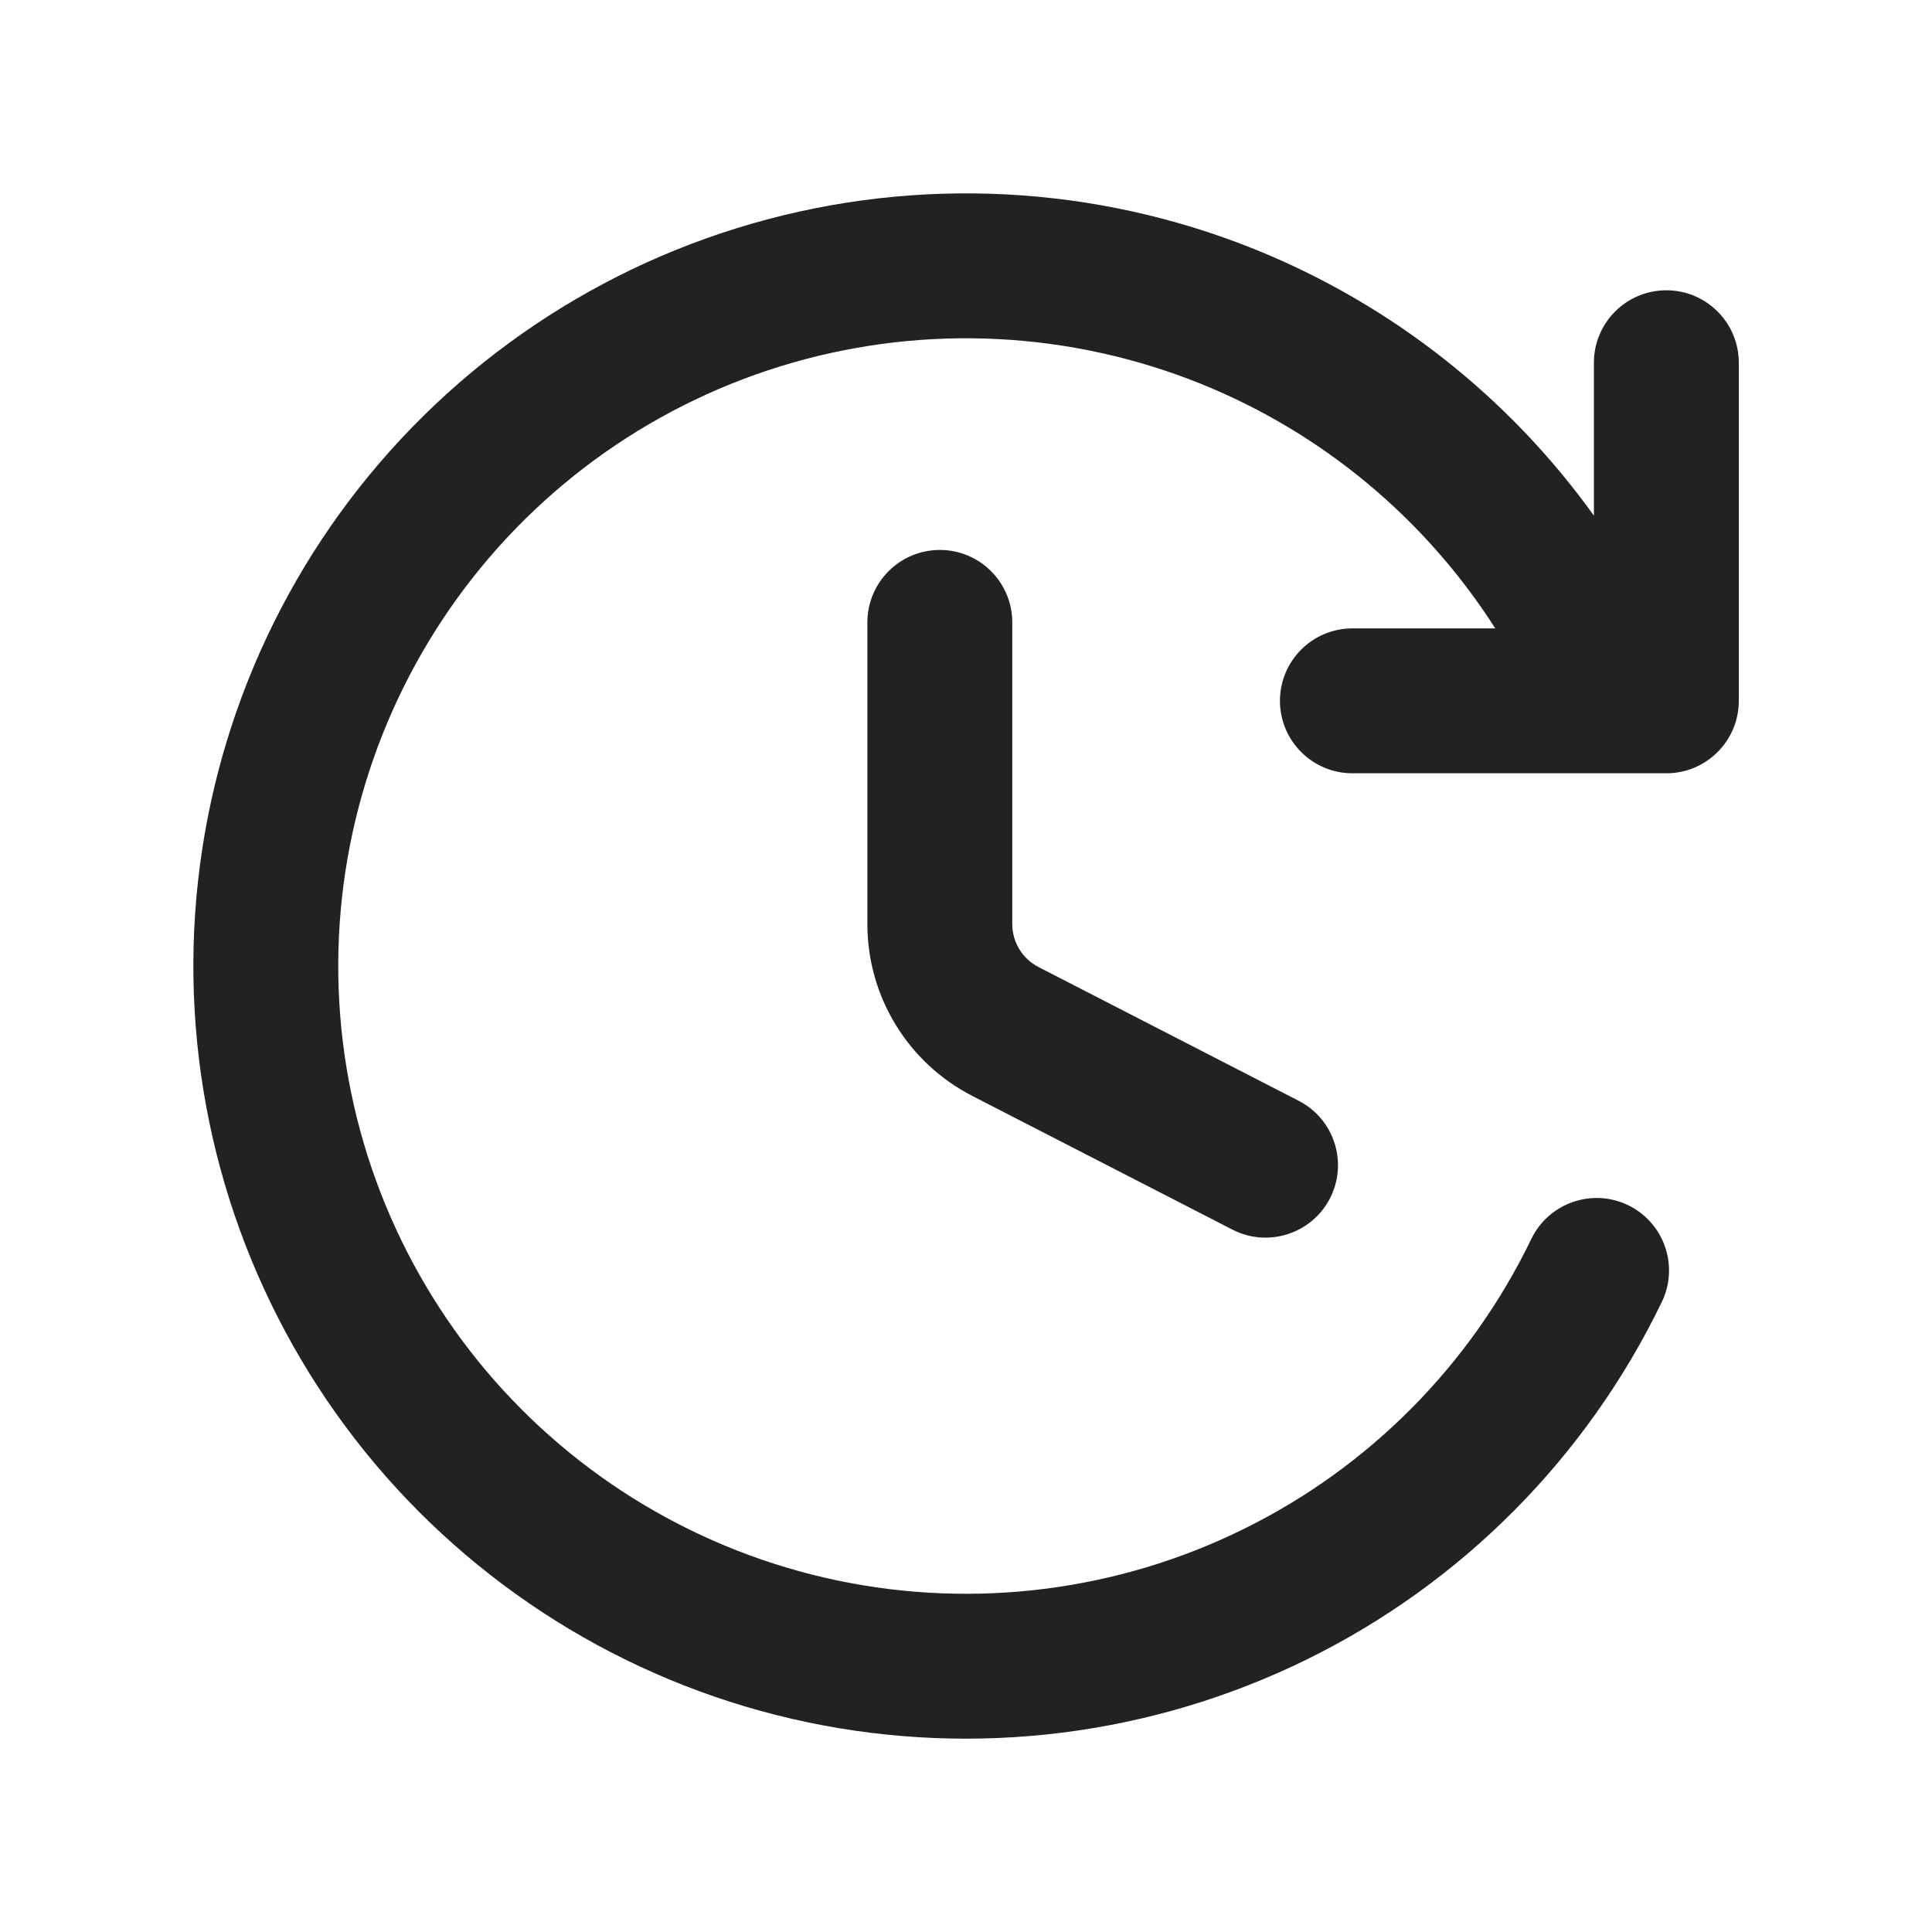
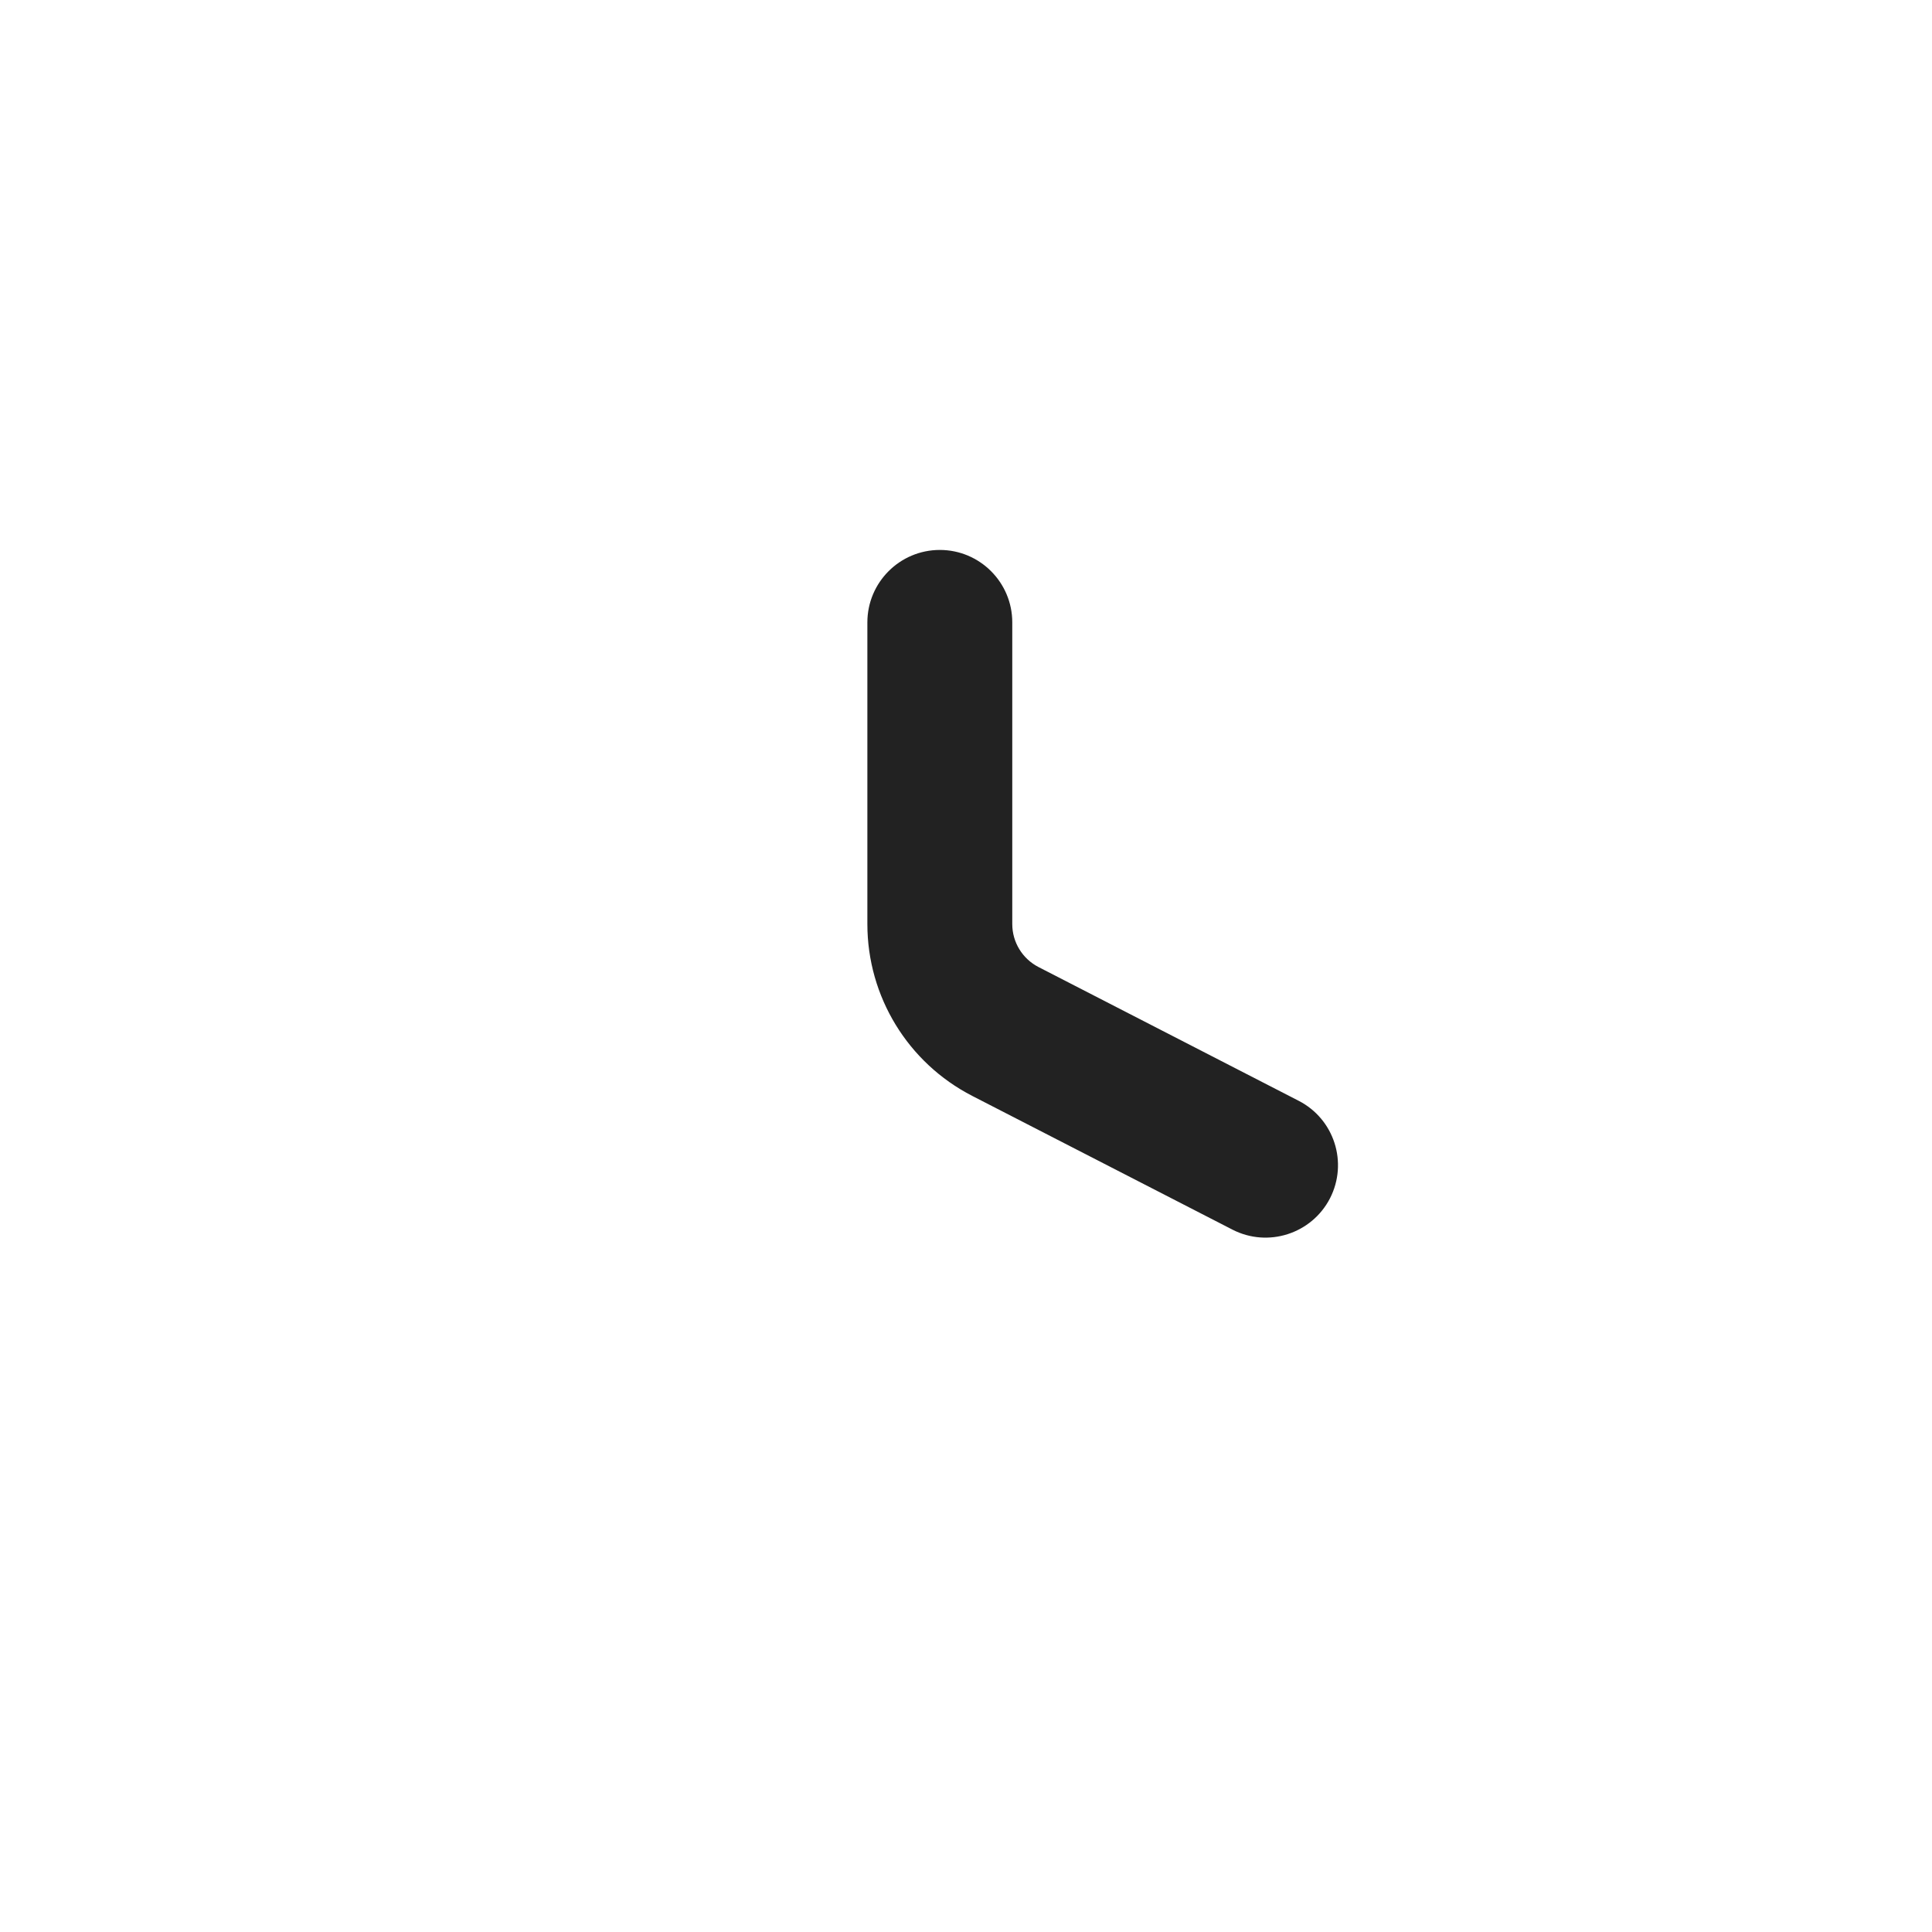
<svg xmlns="http://www.w3.org/2000/svg" width="20" height="20" viewBox="0 0 20 20" fill="none">
-   <path d="M8.203 3.755C9.597 3.354 11.086 3.431 12.431 3.973C13.688 4.48 14.752 5.367 15.479 6.505H14C13.586 6.505 13.25 6.841 13.25 7.255C13.25 7.669 13.586 8.005 14 8.005H17.25C17.664 8.005 18 7.669 18 7.255V3.755C18 3.341 17.664 3.005 17.25 3.005C16.835 3.005 16.5 3.341 16.5 3.755V5.338C15.619 4.11 14.404 3.152 12.993 2.582C11.336 1.914 9.504 1.82 7.788 2.314C6.071 2.808 4.57 3.862 3.522 5.308C2.474 6.755 1.941 8.51 2.007 10.295C2.073 12.08 2.734 13.791 3.885 15.157C5.037 16.522 6.612 17.463 8.36 17.829C10.108 18.195 11.929 17.965 13.531 17.177C15.134 16.389 16.426 15.086 17.203 13.478C17.383 13.105 17.227 12.657 16.854 12.476C16.481 12.296 16.032 12.453 15.852 12.826C15.221 14.133 14.171 15.191 12.869 15.831C11.567 16.472 10.088 16.658 8.668 16.361C7.247 16.063 5.968 15.299 5.032 14.19C4.097 13.08 3.559 11.69 3.506 10.24C3.452 8.79 3.886 7.363 4.737 6.188C5.588 5.013 6.808 4.156 8.203 3.755Z" fill="#222222" />
  <path d="M10.479 6.443C10.479 6.029 10.143 5.693 9.729 5.693C9.315 5.693 8.979 6.029 8.979 6.443V9.566C8.979 10.316 9.398 11.002 10.065 11.345L12.758 12.729C13.126 12.918 13.578 12.773 13.768 12.405C13.957 12.036 13.812 11.584 13.443 11.395L10.751 10.011C10.584 9.925 10.479 9.754 10.479 9.566V6.443Z" fill="#222222" />
</svg>